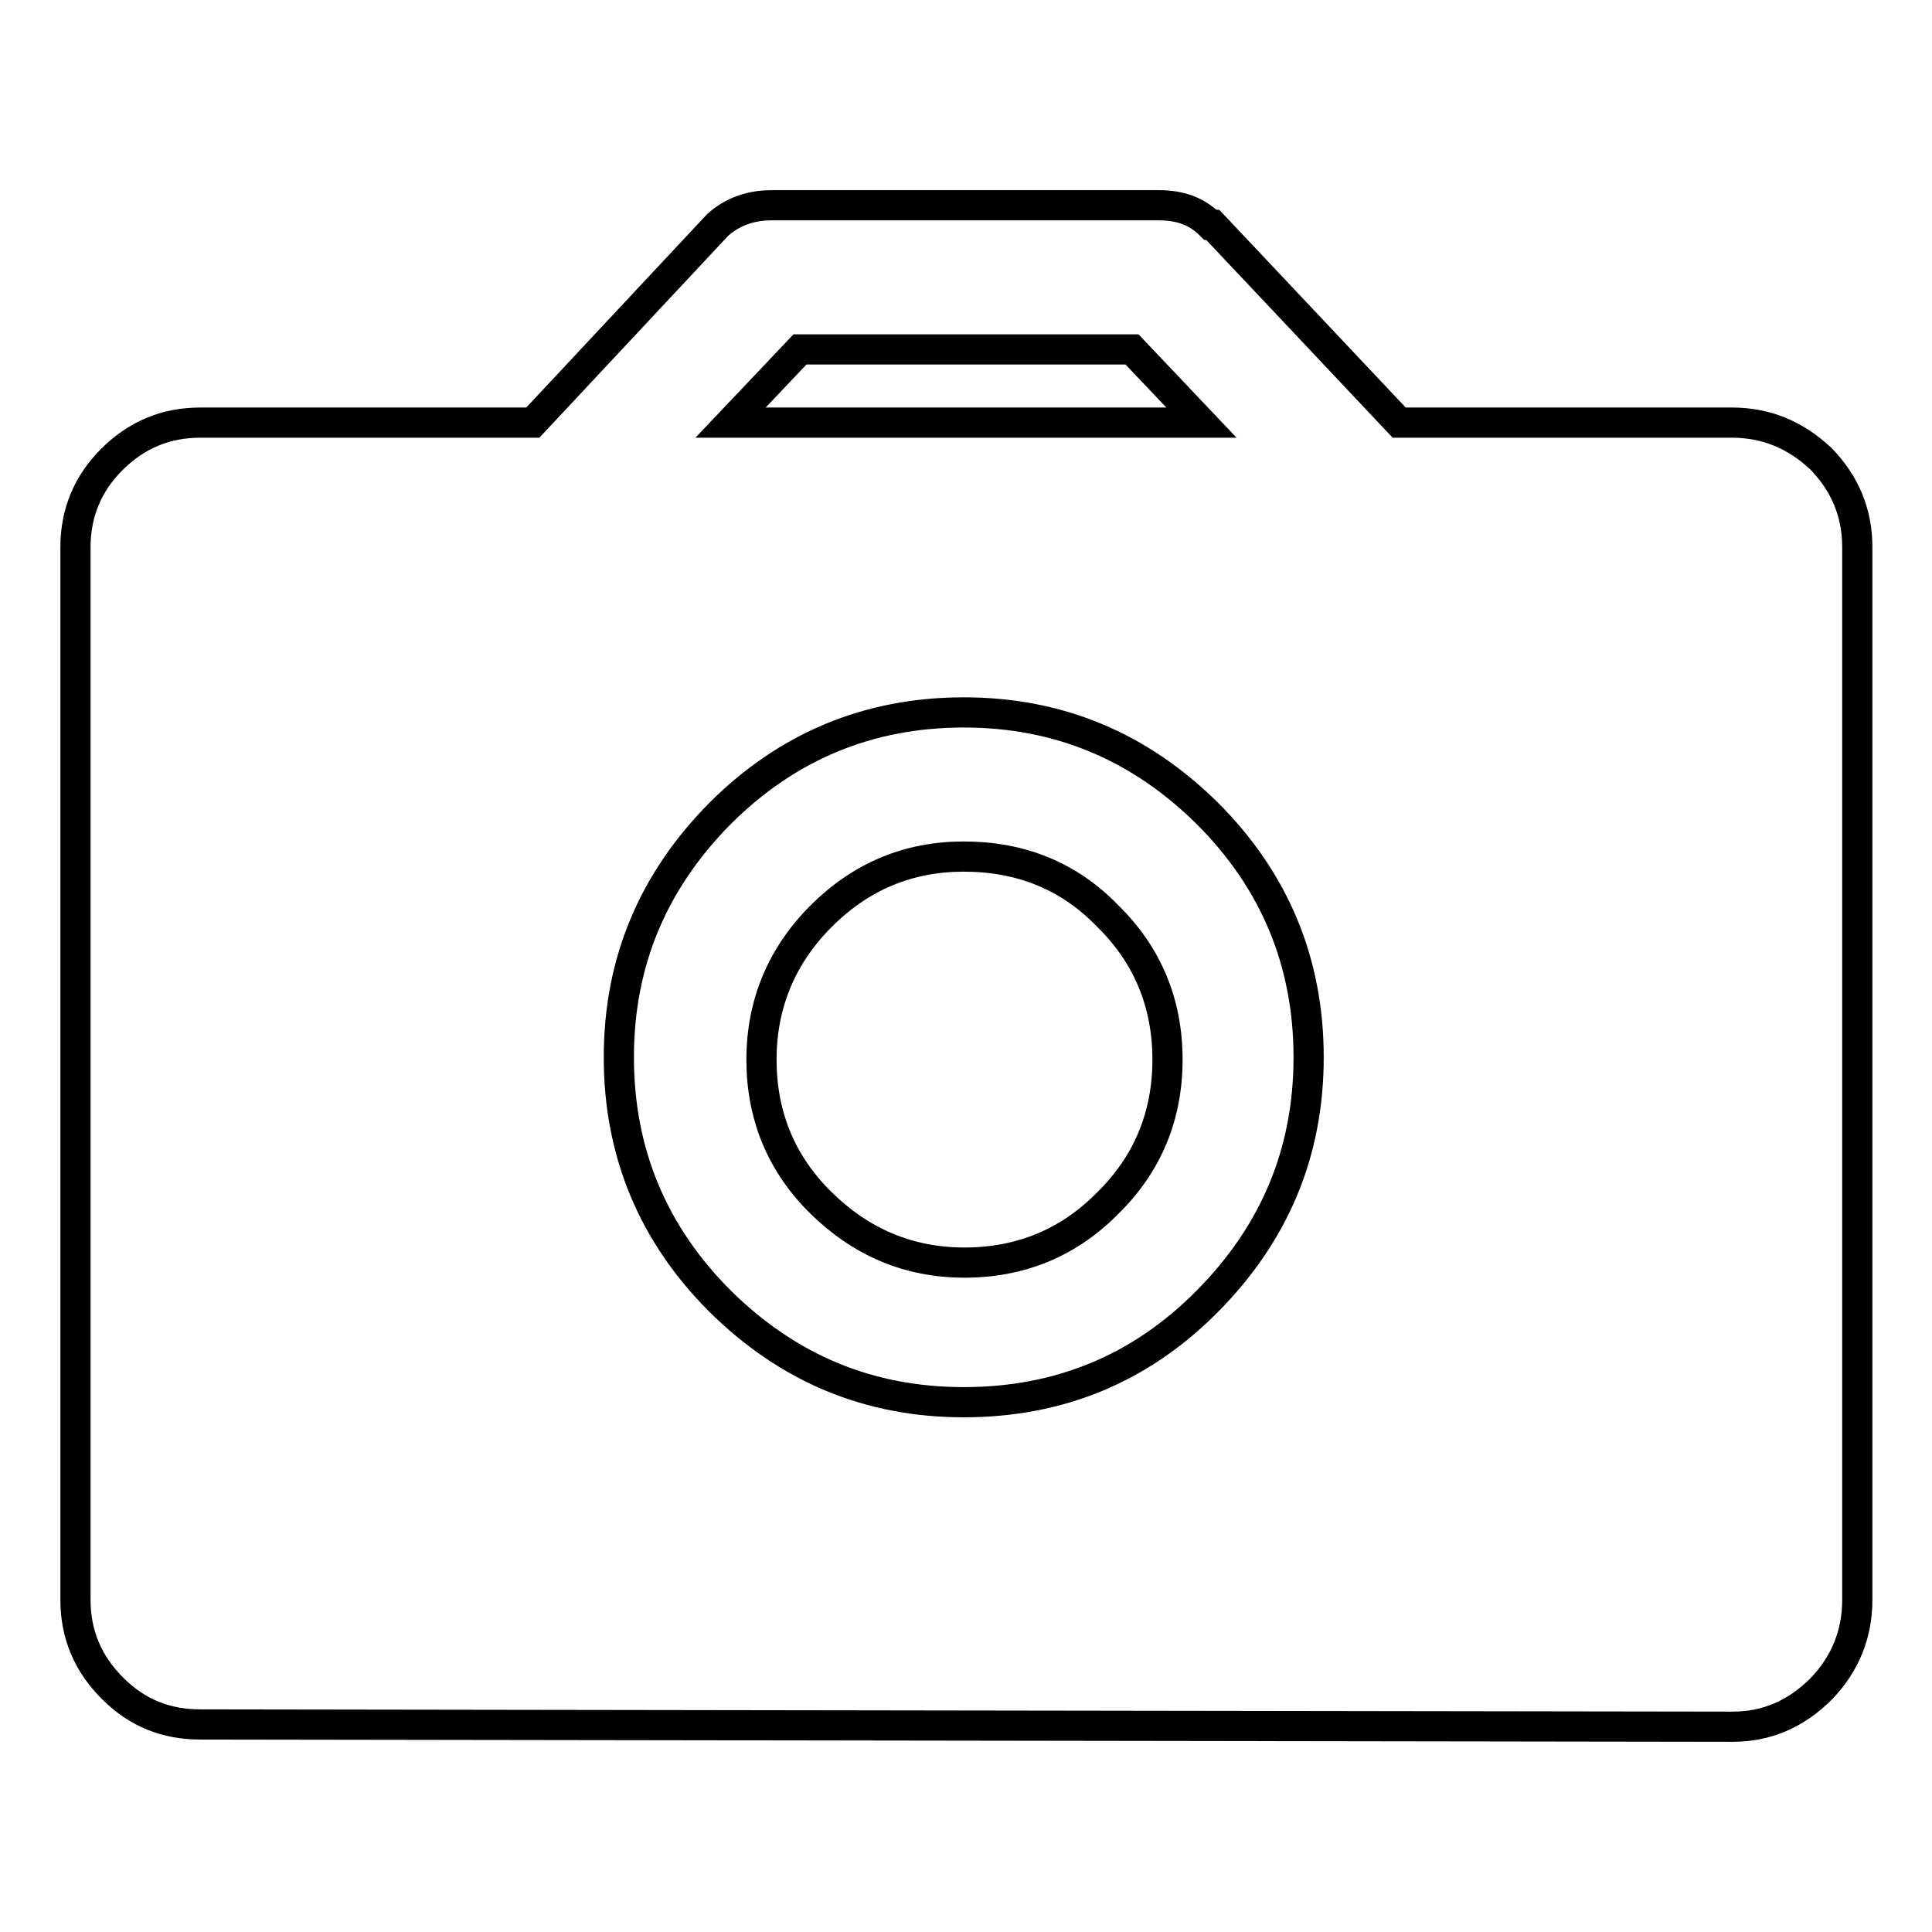
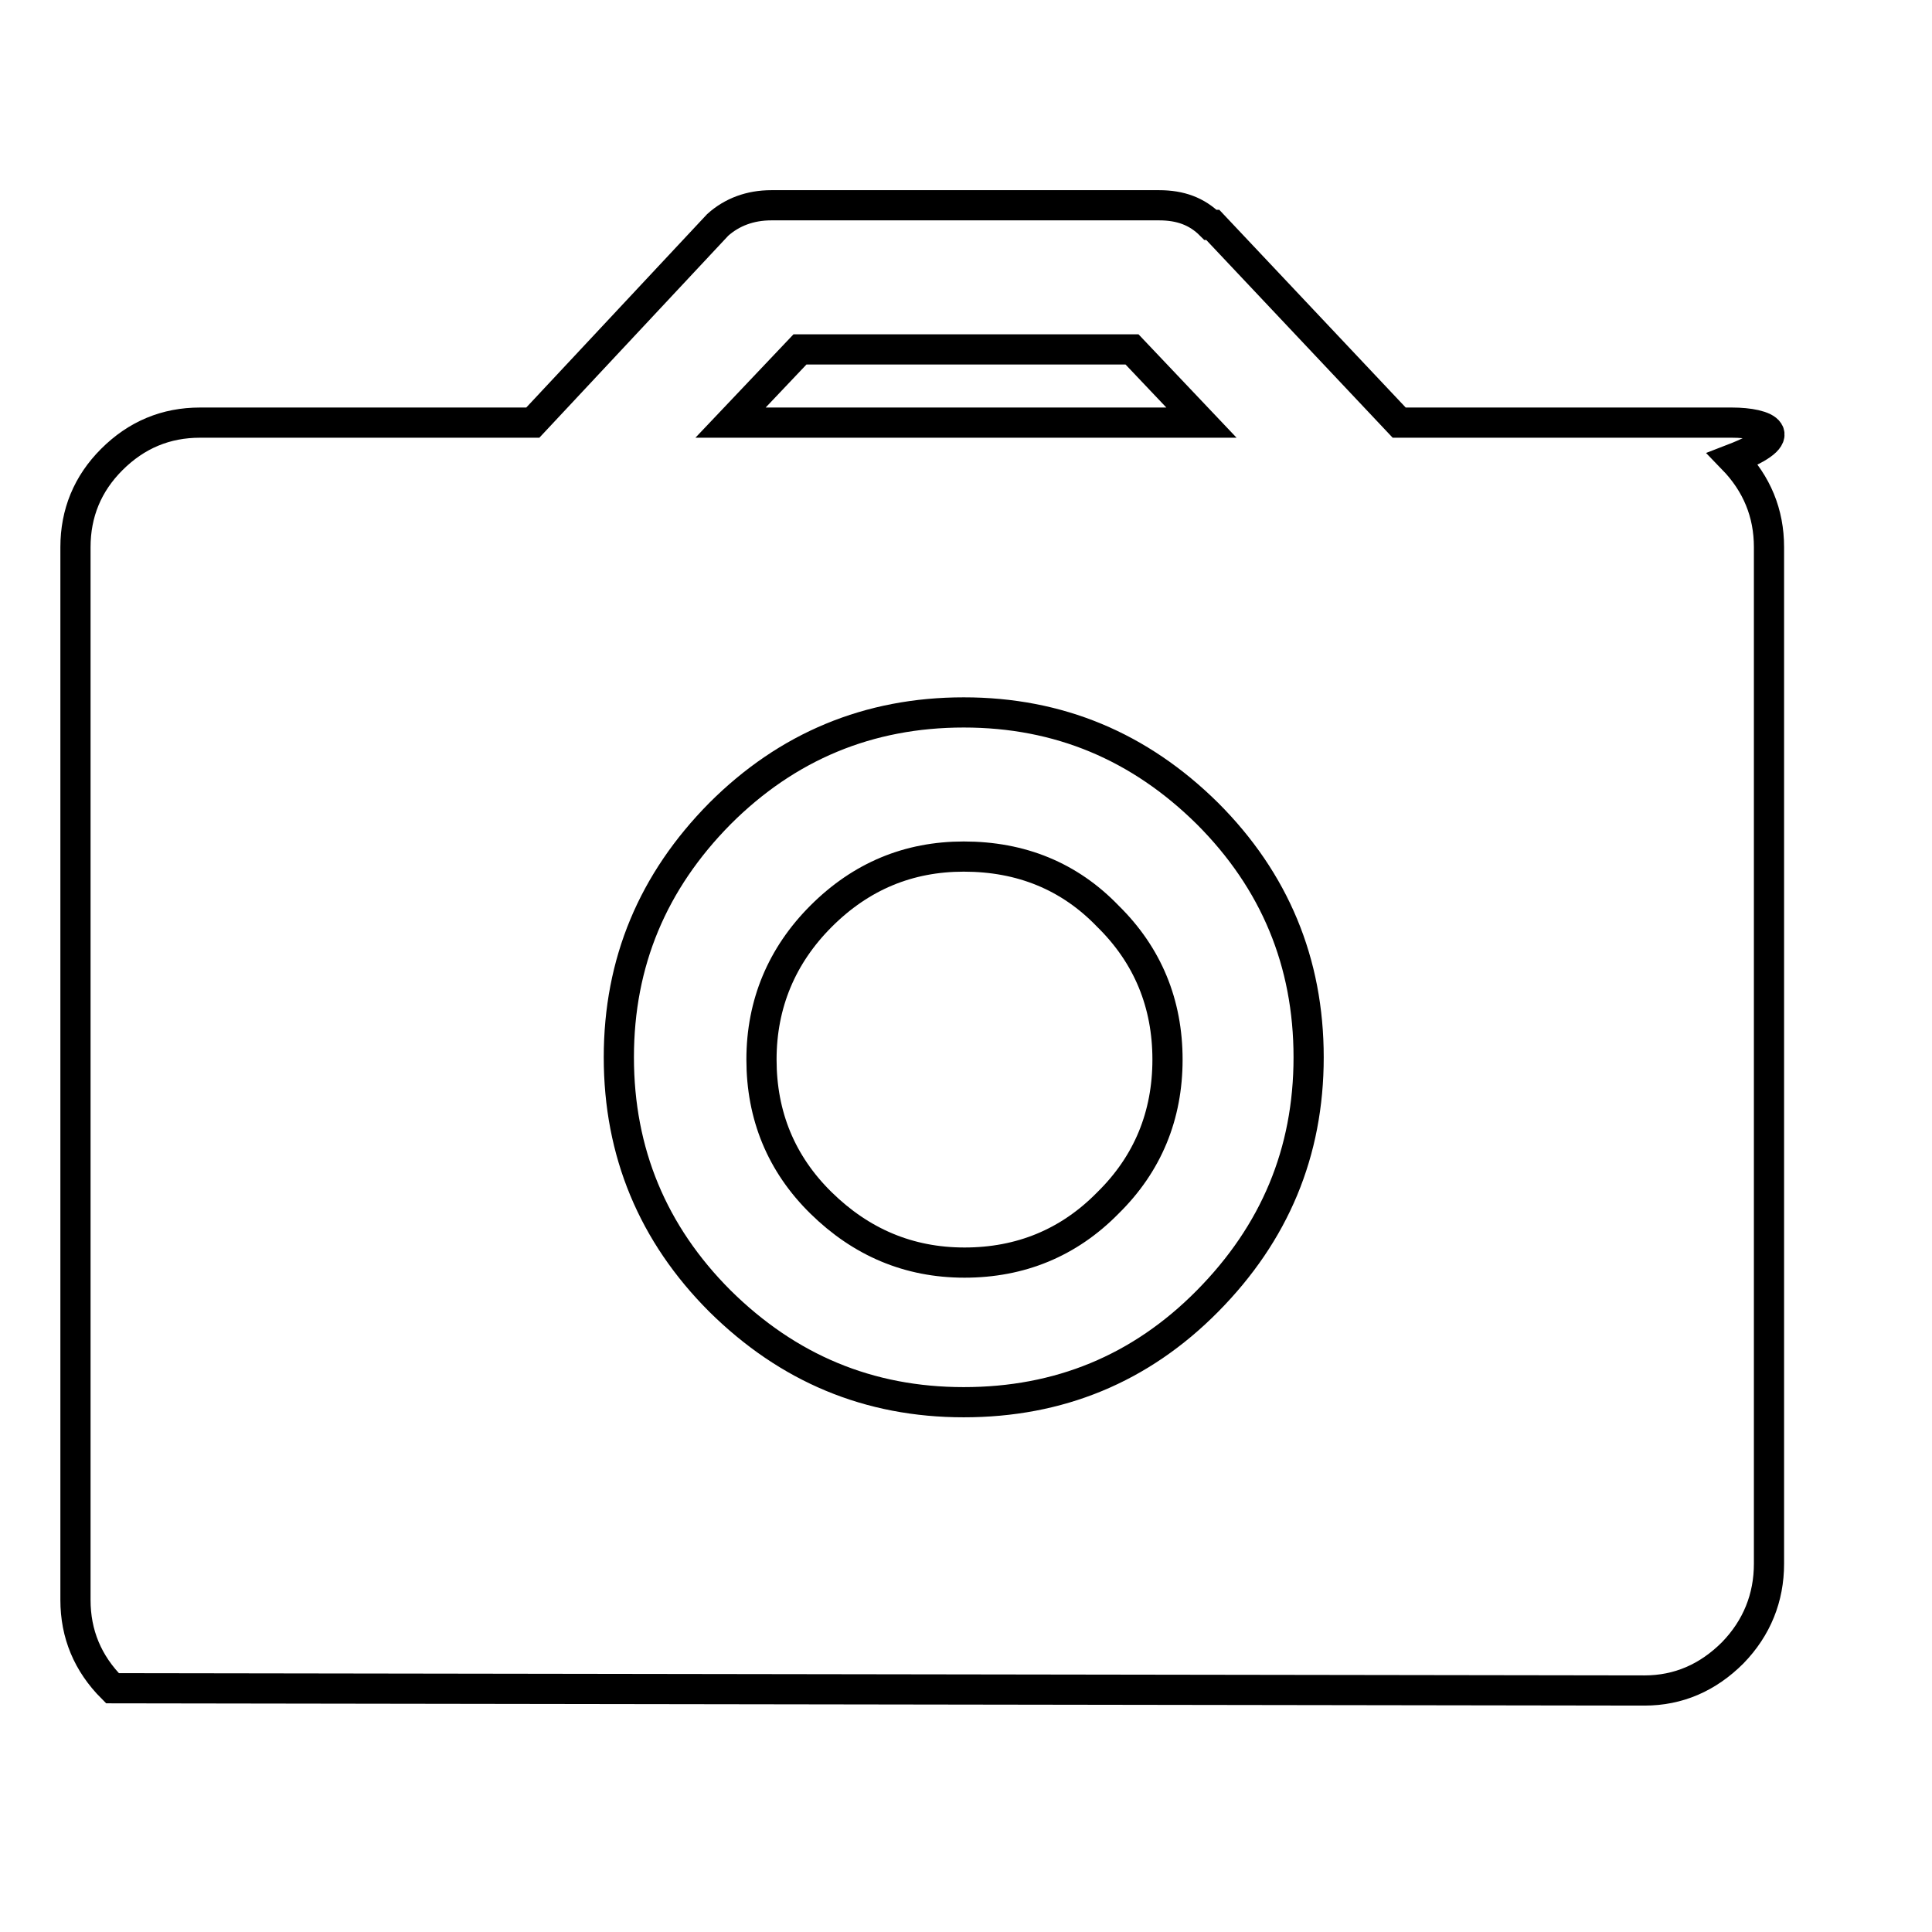
<svg xmlns="http://www.w3.org/2000/svg" version="1.1" x="0px" y="0px" viewBox="0 0 256 256" enable-background="new 0 0 256 256" xml:space="preserve">
  <g>
-     <path stroke-width="4" fill-opacity="0" stroke="#000000" d="M229.5,56h-44.1l-24.7-26.2h-0.3c-1.8-1.8-4-2.6-6.8-2.6h-51.4c-2.8,0-5.2,0.9-7.1,2.6L70.6,56H26.5 c-4.5,0-8.4,1.6-11.7,4.9C11.6,64.1,10,68,10,72.5V212c0,4.5,1.6,8.4,4.9,11.7s7.1,4.8,11.7,4.8l203,0.3c4.5,0,8.4-1.7,11.7-5 c3.2-3.3,4.8-7.3,4.8-11.8V72.5c0-4.5-1.6-8.4-4.8-11.7C237.9,57.6,234,56,229.5,56L229.5,56z M106,46.3H150l9.2,9.7H96.8L106,46.3 z M127.7,185.8c-12.6,0-23.3-4.5-32.3-13.4c-8.9-8.9-13.4-19.7-13.4-32.3c0-12.6,4.5-23.3,13.4-32.3c8.9-8.9,19.7-13.4,32.3-13.4 c12.6,0,23.3,4.5,32.3,13.4c8.9,8.9,13.4,19.7,13.4,32.3c0,12.6-4.5,23.3-13.4,32.3C151.1,181.4,140.3,185.8,127.7,185.8z  M127.7,113.5c-7.3,0-13.6,2.6-18.9,7.9c-5.2,5.2-7.9,11.6-7.9,19c0,7.4,2.6,13.8,7.9,19c5.3,5.2,11.6,7.9,19,7.9 c7.4,0,13.8-2.6,19-7.9c5.3-5.2,7.9-11.6,7.9-19c0-7.4-2.6-13.8-7.9-19C141.7,116.1,135.3,113.5,127.7,113.5L127.7,113.5z" />
+     <path stroke-width="4" fill-opacity="0" stroke="#000000" d="M229.5,56h-44.1l-24.7-26.2h-0.3c-1.8-1.8-4-2.6-6.8-2.6h-51.4c-2.8,0-5.2,0.9-7.1,2.6L70.6,56H26.5 c-4.5,0-8.4,1.6-11.7,4.9C11.6,64.1,10,68,10,72.5V212c0,4.5,1.6,8.4,4.9,11.7l203,0.3c4.5,0,8.4-1.7,11.7-5 c3.2-3.3,4.8-7.3,4.8-11.8V72.5c0-4.5-1.6-8.4-4.8-11.7C237.9,57.6,234,56,229.5,56L229.5,56z M106,46.3H150l9.2,9.7H96.8L106,46.3 z M127.7,185.8c-12.6,0-23.3-4.5-32.3-13.4c-8.9-8.9-13.4-19.7-13.4-32.3c0-12.6,4.5-23.3,13.4-32.3c8.9-8.9,19.7-13.4,32.3-13.4 c12.6,0,23.3,4.5,32.3,13.4c8.9,8.9,13.4,19.7,13.4,32.3c0,12.6-4.5,23.3-13.4,32.3C151.1,181.4,140.3,185.8,127.7,185.8z  M127.7,113.5c-7.3,0-13.6,2.6-18.9,7.9c-5.2,5.2-7.9,11.6-7.9,19c0,7.4,2.6,13.8,7.9,19c5.3,5.2,11.6,7.9,19,7.9 c7.4,0,13.8-2.6,19-7.9c5.3-5.2,7.9-11.6,7.9-19c0-7.4-2.6-13.8-7.9-19C141.7,116.1,135.3,113.5,127.7,113.5L127.7,113.5z" />
  </g>
</svg>